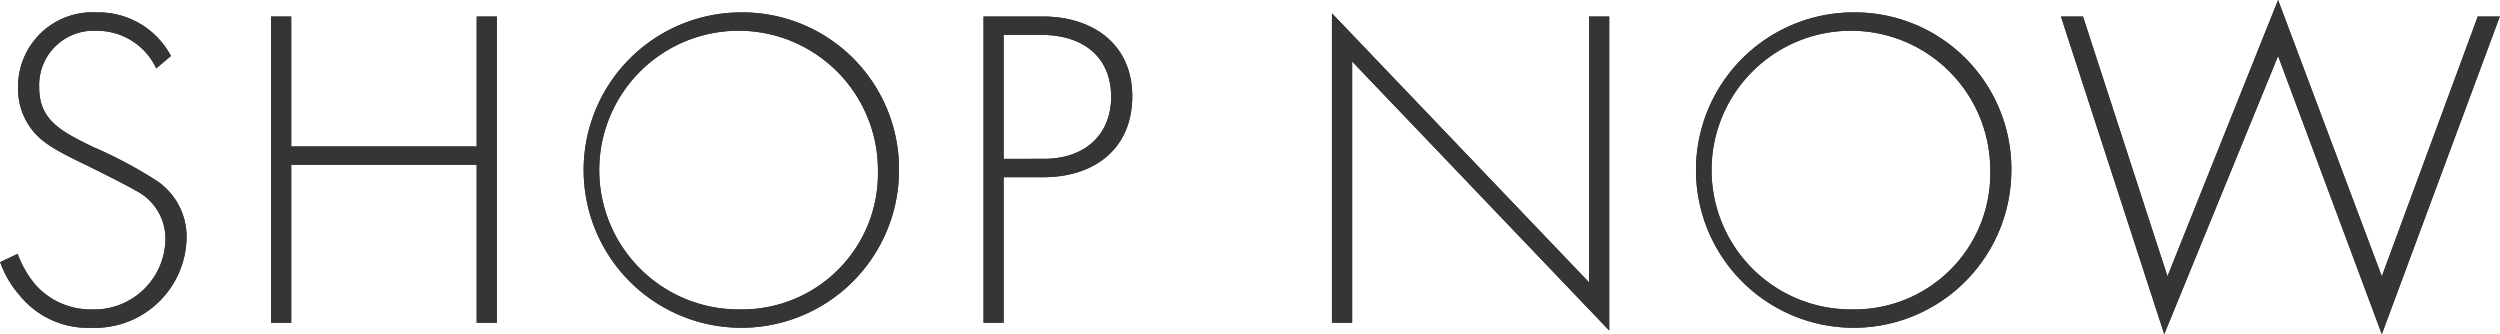
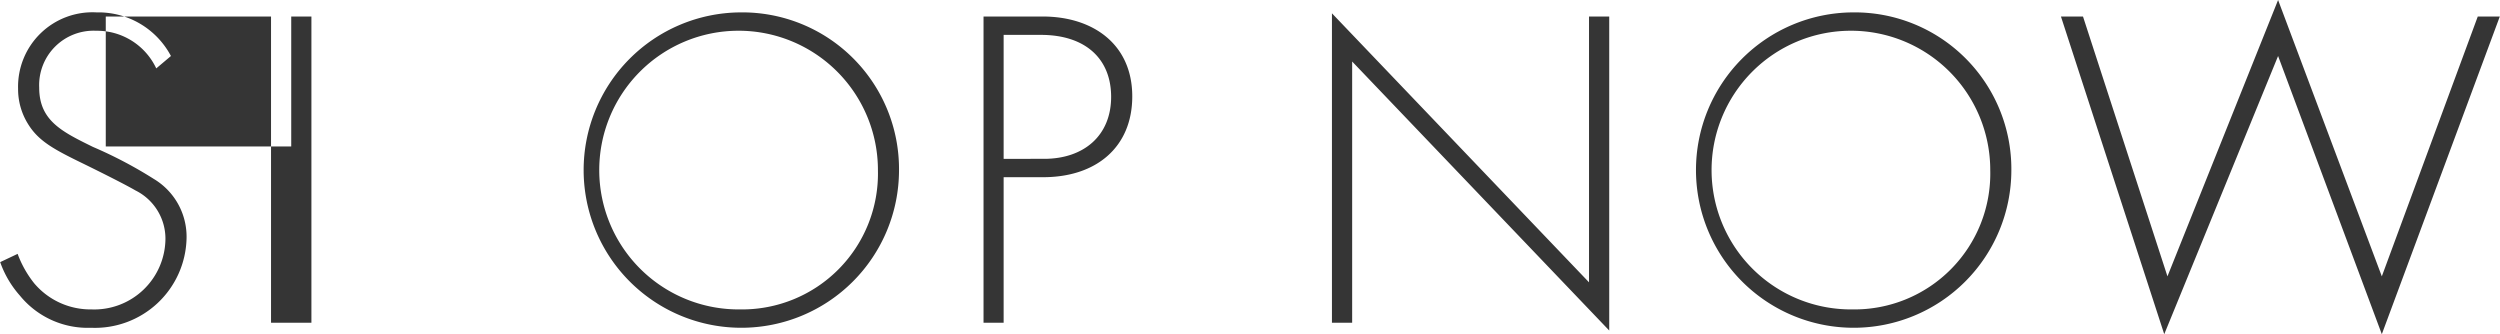
<svg xmlns="http://www.w3.org/2000/svg" id="shopnow.svg" width="163.376" height="21.84" viewBox="0 0 163.376 21.84">
  <defs>
    <style>
      .cls-1 {
        fill: #353535;
        fill-rule: evenodd;
      }
    </style>
  </defs>
-   <path id="SHOP_NOW" data-name="SHOP NOW" class="cls-1" d="M304.483,4505.32a5.361,5.361,0,0,0-4.859-2.85,4.861,4.861,0,0,0-5.13,4.98,4.3,4.3,0,0,0,.63,2.28c0.689,1.14,1.68,1.68,3.66,2.64,1.65,0.81,2.82,1.41,3.39,1.74a3.521,3.521,0,0,1,1.95,3.15,4.653,4.653,0,0,1-4.83,4.62,4.811,4.811,0,0,1-3.75-1.71,6.916,6.916,0,0,1-1.08-1.92l-1.14.54a6.573,6.573,0,0,0,1.29,2.19,5.716,5.716,0,0,0,4.65,2.1,5.988,5.988,0,0,0,6.24-5.85,4.4,4.4,0,0,0-2.13-3.87,28.235,28.235,0,0,0-3.99-2.1c-2.01-.99-3.51-1.71-3.51-3.87a3.557,3.557,0,0,1,3.72-3.72,4.275,4.275,0,0,1,3.929,2.46Zm7.861-2.58h-1.32v20.01h1.32v-10.32h12.12v10.32h1.319v-20.01h-1.319v8.49h-12.12v-8.49Zm29.341-.27a10.305,10.305,0,1,0,10.378,10.32A10.238,10.238,0,0,0,341.685,4502.47Zm0,19.41a9.106,9.106,0,1,1,9-9.09A8.878,8.878,0,0,1,341.685,4521.88Zm19.8-8.64c3.451,0,5.821-1.95,5.821-5.28,0-3.42-2.58-5.22-5.851-5.22h-3.869v20.01H358.9v-9.51h2.58Zm-2.58-9.3h2.431c2.909,0,4.589,1.56,4.589,4.05,0,2.52-1.77,4.05-4.379,4.05H358.9v-8.1Zm22.771,18.81v-17.07l16.8,17.58v-20.52h-1.321v17.37l-16.8-17.58v20.22h1.32Zm32.7-20.28a10.305,10.305,0,1,0,10.379,10.32A10.238,10.238,0,0,0,414.374,4502.47Zm0,19.41a9.106,9.106,0,1,1,9-9.09A8.878,8.878,0,0,1,414.374,4521.88Zm13.62-19.14,6.75,20.76,7.44-18.18,6.779,18.18,7.71-20.76h-1.44l-6.27,16.98-6.779-18.06-7.23,18.06-5.519-16.98h-1.441Z" transform="translate(-293.312 -4501.66)" />
-   <path id="SHOP_NOW-2" data-name="SHOP NOW" class="cls-1" d="M304.483,4505.32a5.361,5.361,0,0,0-4.859-2.85,4.861,4.861,0,0,0-5.13,4.98,4.3,4.3,0,0,0,.63,2.28c0.689,1.14,1.68,1.68,3.66,2.64,1.65,0.81,2.82,1.41,3.39,1.74a3.521,3.521,0,0,1,1.95,3.15,4.653,4.653,0,0,1-4.83,4.62,4.811,4.811,0,0,1-3.75-1.71,6.916,6.916,0,0,1-1.08-1.92l-1.14.54a6.573,6.573,0,0,0,1.29,2.19,5.716,5.716,0,0,0,4.65,2.1,5.988,5.988,0,0,0,6.24-5.85,4.4,4.4,0,0,0-2.13-3.87,28.235,28.235,0,0,0-3.99-2.1c-2.01-.99-3.51-1.71-3.51-3.87a3.557,3.557,0,0,1,3.72-3.72,4.275,4.275,0,0,1,3.929,2.46Zm7.861-2.58h-1.32v20.01h1.32v-10.32h12.12v10.32h1.319v-20.01h-1.319v8.49h-12.12v-8.49Zm29.341-.27a10.305,10.305,0,1,0,10.378,10.32A10.238,10.238,0,0,0,341.685,4502.47Zm0,19.41a9.106,9.106,0,1,1,9-9.09A8.878,8.878,0,0,1,341.685,4521.88Zm19.8-8.64c3.451,0,5.821-1.95,5.821-5.28,0-3.42-2.58-5.22-5.851-5.22h-3.869v20.01H358.9v-9.51h2.58Zm-2.58-9.3h2.431c2.909,0,4.589,1.56,4.589,4.05,0,2.52-1.77,4.05-4.379,4.05H358.9v-8.1Zm22.771,18.81v-17.07l16.8,17.58v-20.52h-1.321v17.37l-16.8-17.58v20.22h1.32Zm32.7-20.28a10.305,10.305,0,1,0,10.379,10.32A10.238,10.238,0,0,0,414.374,4502.47Zm0,19.41a9.106,9.106,0,1,1,9-9.09A8.878,8.878,0,0,1,414.374,4521.88Zm13.62-19.14,6.75,20.76,7.44-18.18,6.779,18.18,7.71-20.76h-1.44l-6.27,16.98-6.779-18.06-7.23,18.06-5.519-16.98h-1.441Z" transform="translate(-293.312 -4501.66)" />
+   <path id="SHOP_NOW-2" data-name="SHOP NOW" class="cls-1" d="M304.483,4505.32a5.361,5.361,0,0,0-4.859-2.85,4.861,4.861,0,0,0-5.13,4.98,4.3,4.3,0,0,0,.63,2.28c0.689,1.14,1.68,1.68,3.66,2.64,1.65,0.81,2.82,1.41,3.39,1.74a3.521,3.521,0,0,1,1.95,3.15,4.653,4.653,0,0,1-4.83,4.62,4.811,4.811,0,0,1-3.75-1.71,6.916,6.916,0,0,1-1.08-1.92l-1.14.54a6.573,6.573,0,0,0,1.29,2.19,5.716,5.716,0,0,0,4.65,2.1,5.988,5.988,0,0,0,6.24-5.85,4.4,4.4,0,0,0-2.13-3.87,28.235,28.235,0,0,0-3.99-2.1c-2.01-.99-3.51-1.71-3.51-3.87a3.557,3.557,0,0,1,3.72-3.72,4.275,4.275,0,0,1,3.929,2.46Zm7.861-2.58h-1.32v20.01h1.32v-10.32v10.32h1.319v-20.01h-1.319v8.49h-12.12v-8.49Zm29.341-.27a10.305,10.305,0,1,0,10.378,10.32A10.238,10.238,0,0,0,341.685,4502.47Zm0,19.41a9.106,9.106,0,1,1,9-9.09A8.878,8.878,0,0,1,341.685,4521.88Zm19.8-8.64c3.451,0,5.821-1.95,5.821-5.28,0-3.42-2.58-5.22-5.851-5.22h-3.869v20.01H358.9v-9.51h2.58Zm-2.58-9.3h2.431c2.909,0,4.589,1.56,4.589,4.05,0,2.52-1.77,4.05-4.379,4.05H358.9v-8.1Zm22.771,18.81v-17.07l16.8,17.58v-20.52h-1.321v17.37l-16.8-17.58v20.22h1.32Zm32.7-20.28a10.305,10.305,0,1,0,10.379,10.32A10.238,10.238,0,0,0,414.374,4502.47Zm0,19.41a9.106,9.106,0,1,1,9-9.09A8.878,8.878,0,0,1,414.374,4521.88Zm13.62-19.14,6.75,20.76,7.44-18.18,6.779,18.18,7.71-20.76h-1.44l-6.27,16.98-6.779-18.06-7.23,18.06-5.519-16.98h-1.441Z" transform="translate(-293.312 -4501.66)" />
</svg>